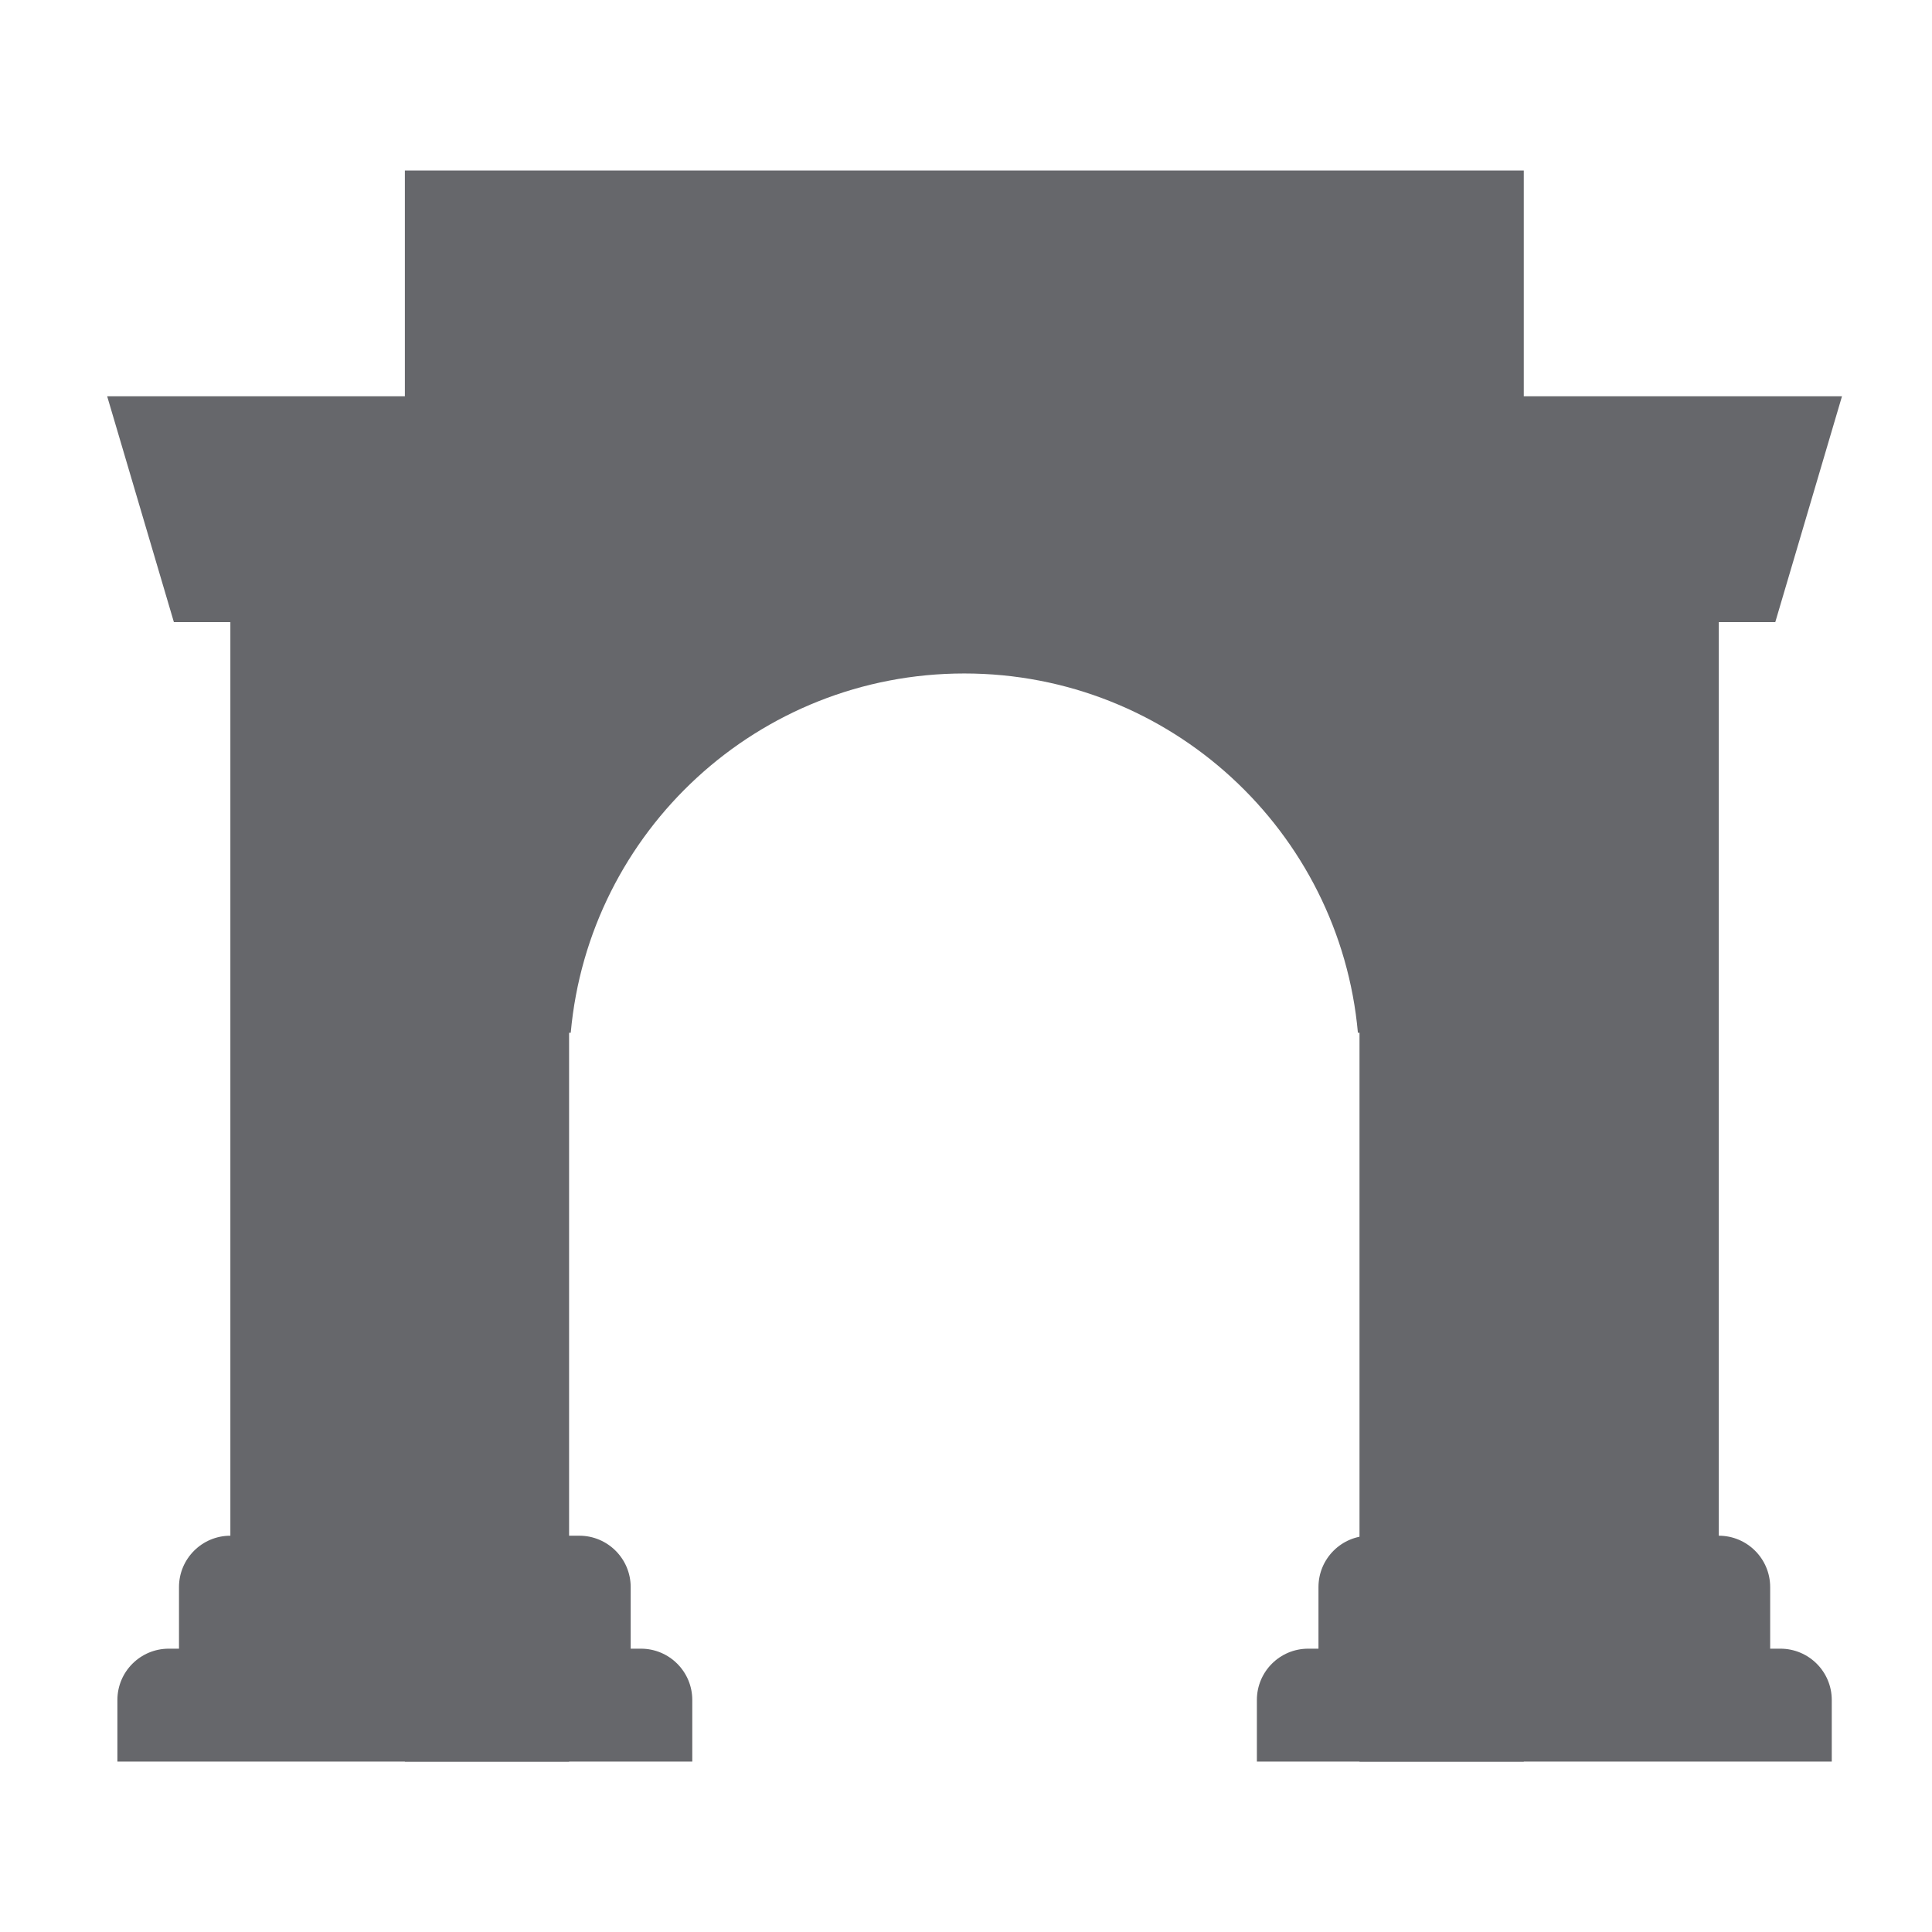
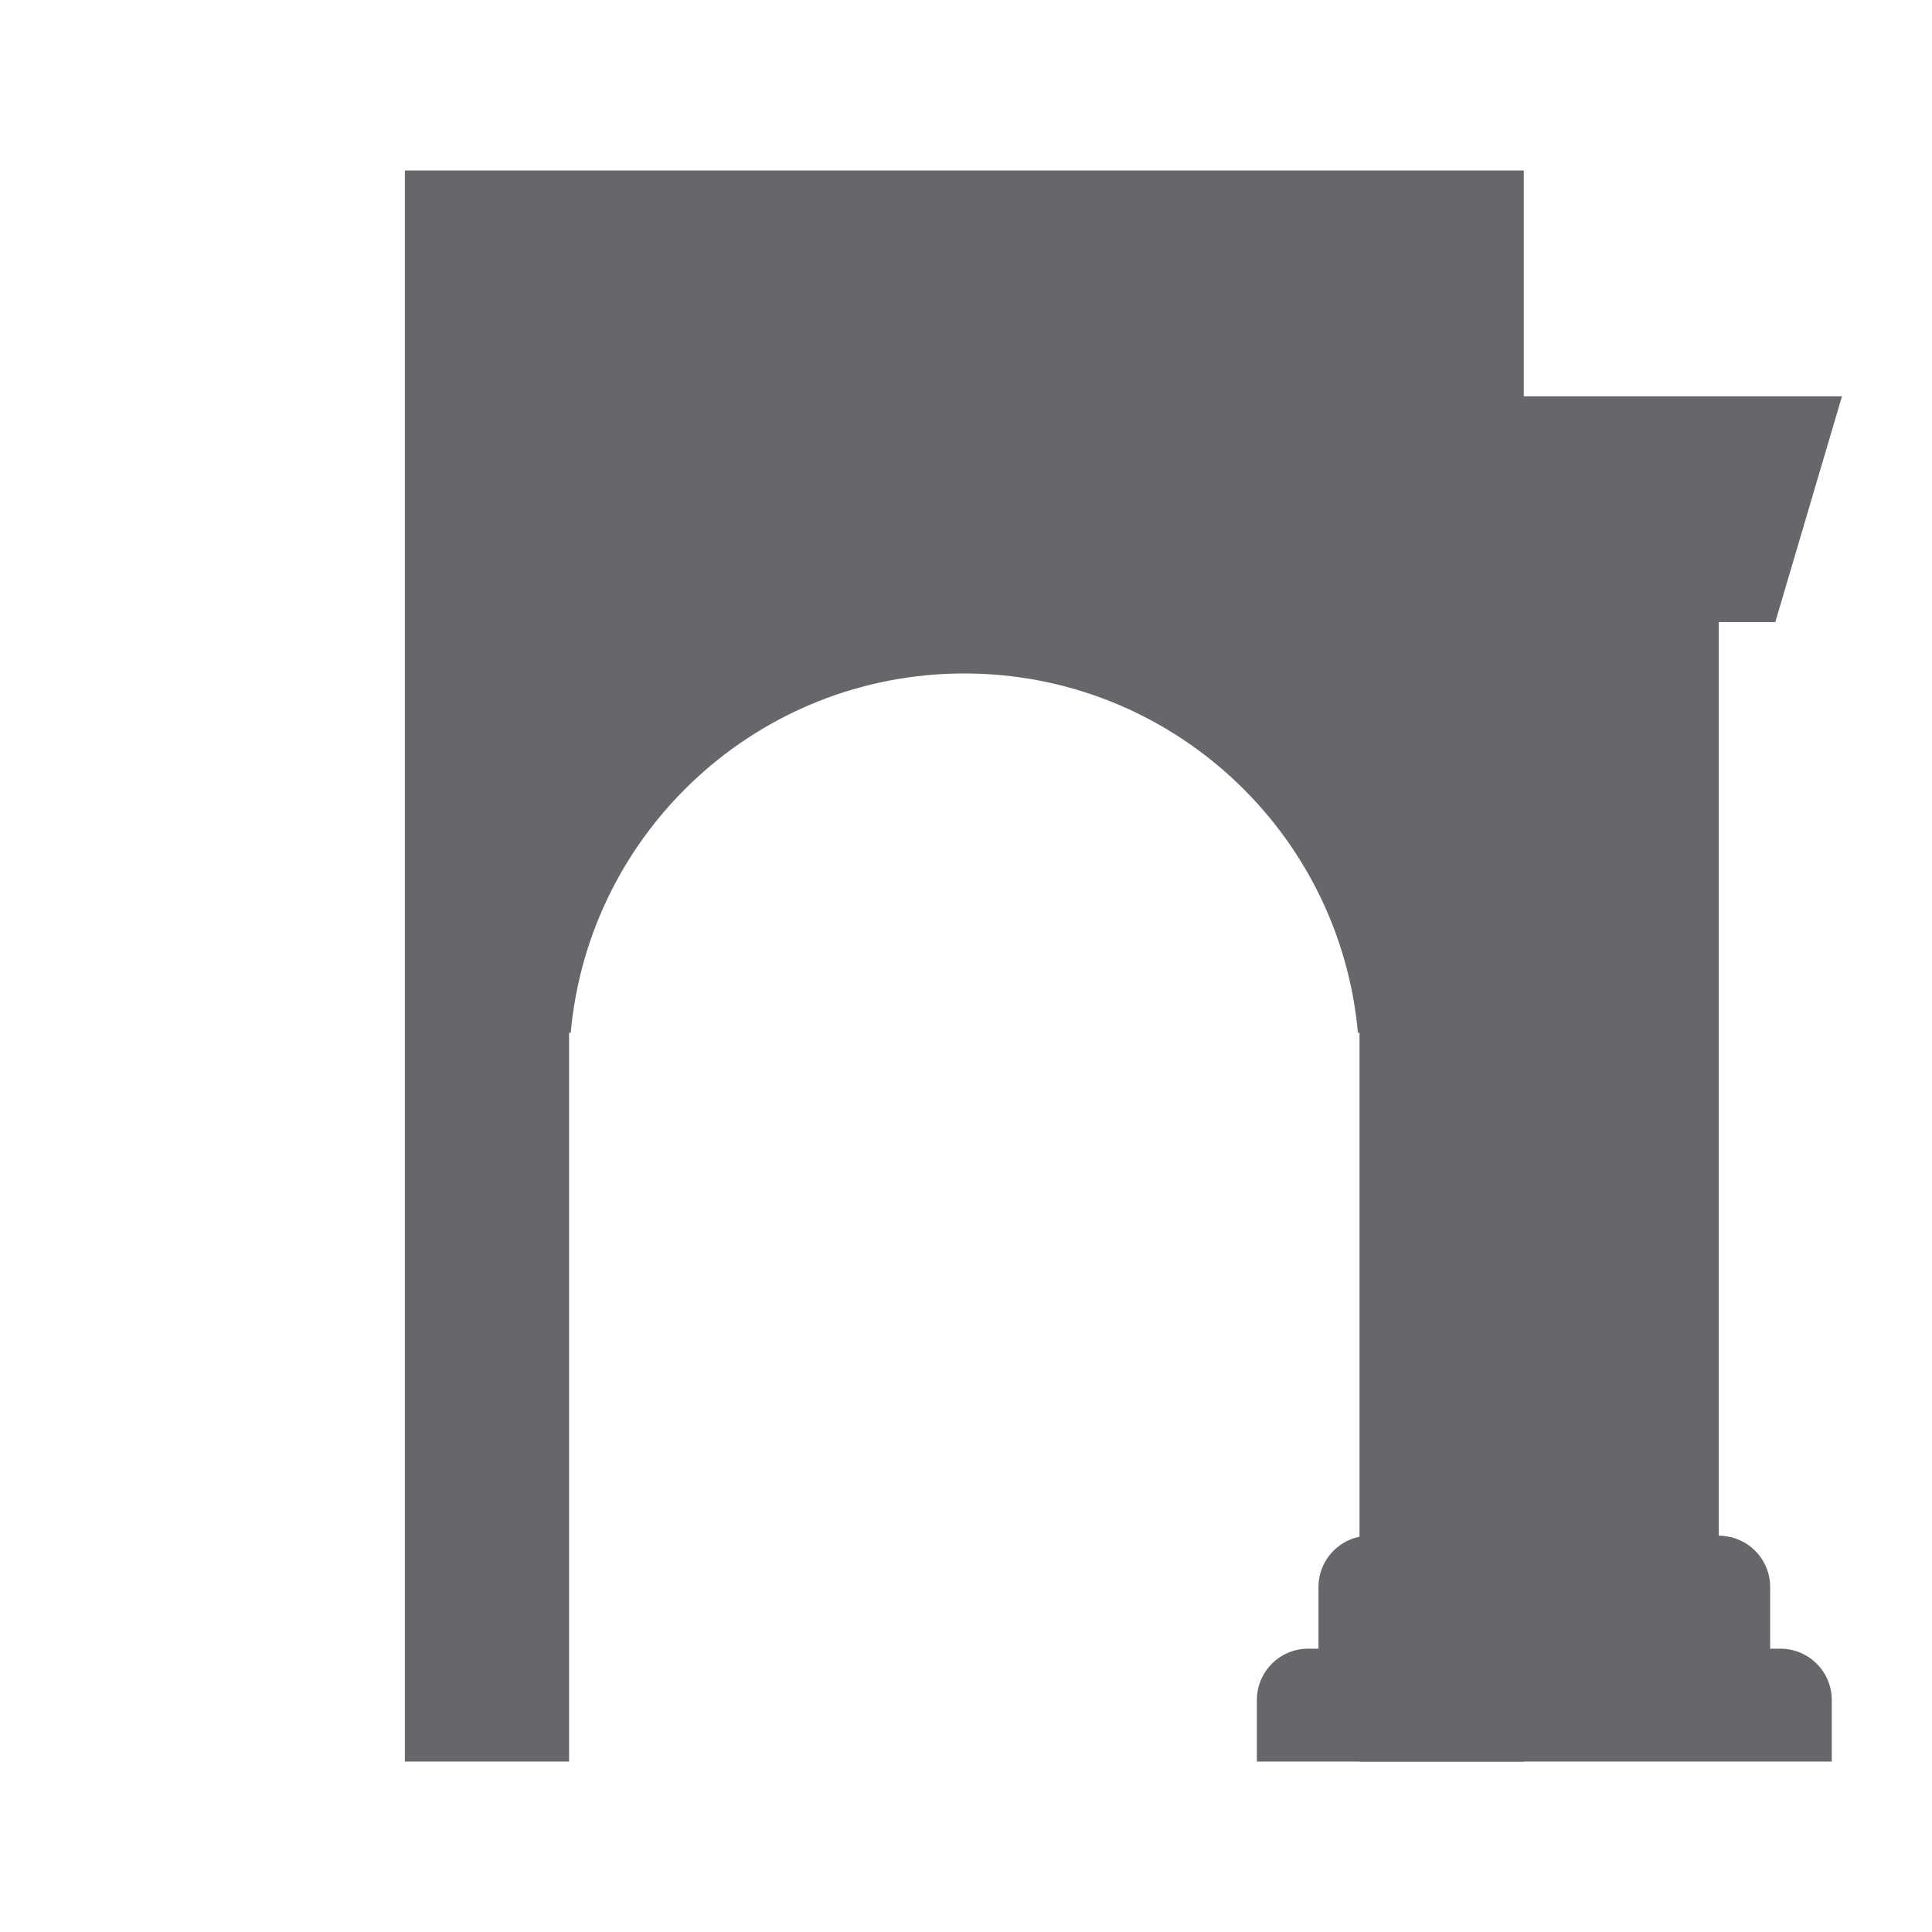
<svg xmlns="http://www.w3.org/2000/svg" width="34" height="34" viewBox="0 0 34 34" fill="none">
  <path d="M7.125 3H26.816V31.001H23.925V18.175H23.897C23.578 14.63 20.598 11.852 16.97 11.852C13.342 11.852 10.363 14.63 10.044 18.175H10.015V31.001H7.125V3Z" fill="#66676B" />
-   <path d="M1.886 6.974L3.06 10.948H4.054V27.026C3.555 27.026 3.15 27.431 3.15 27.93V29.014H2.97C2.471 29.014 2.066 29.418 2.066 29.917V31.001H12.183V29.917C12.183 29.418 11.778 29.014 11.28 29.014H11.099V27.93C11.099 27.431 10.694 27.026 10.196 27.026H9.112V6.974H1.886Z" fill="#66676B" />
  <path d="M24.106 27.026C23.607 27.026 23.203 27.431 23.203 27.93V29.014H23.022C22.523 29.014 22.119 29.418 22.119 29.917V31.001H32.236V29.917C32.236 29.418 31.831 29.014 31.332 29.014H31.152V27.93C31.152 27.431 30.747 27.026 30.248 27.026V10.948H31.242L32.416 6.974H25.19V27.026H24.106Z" fill="#66676B" />
</svg>